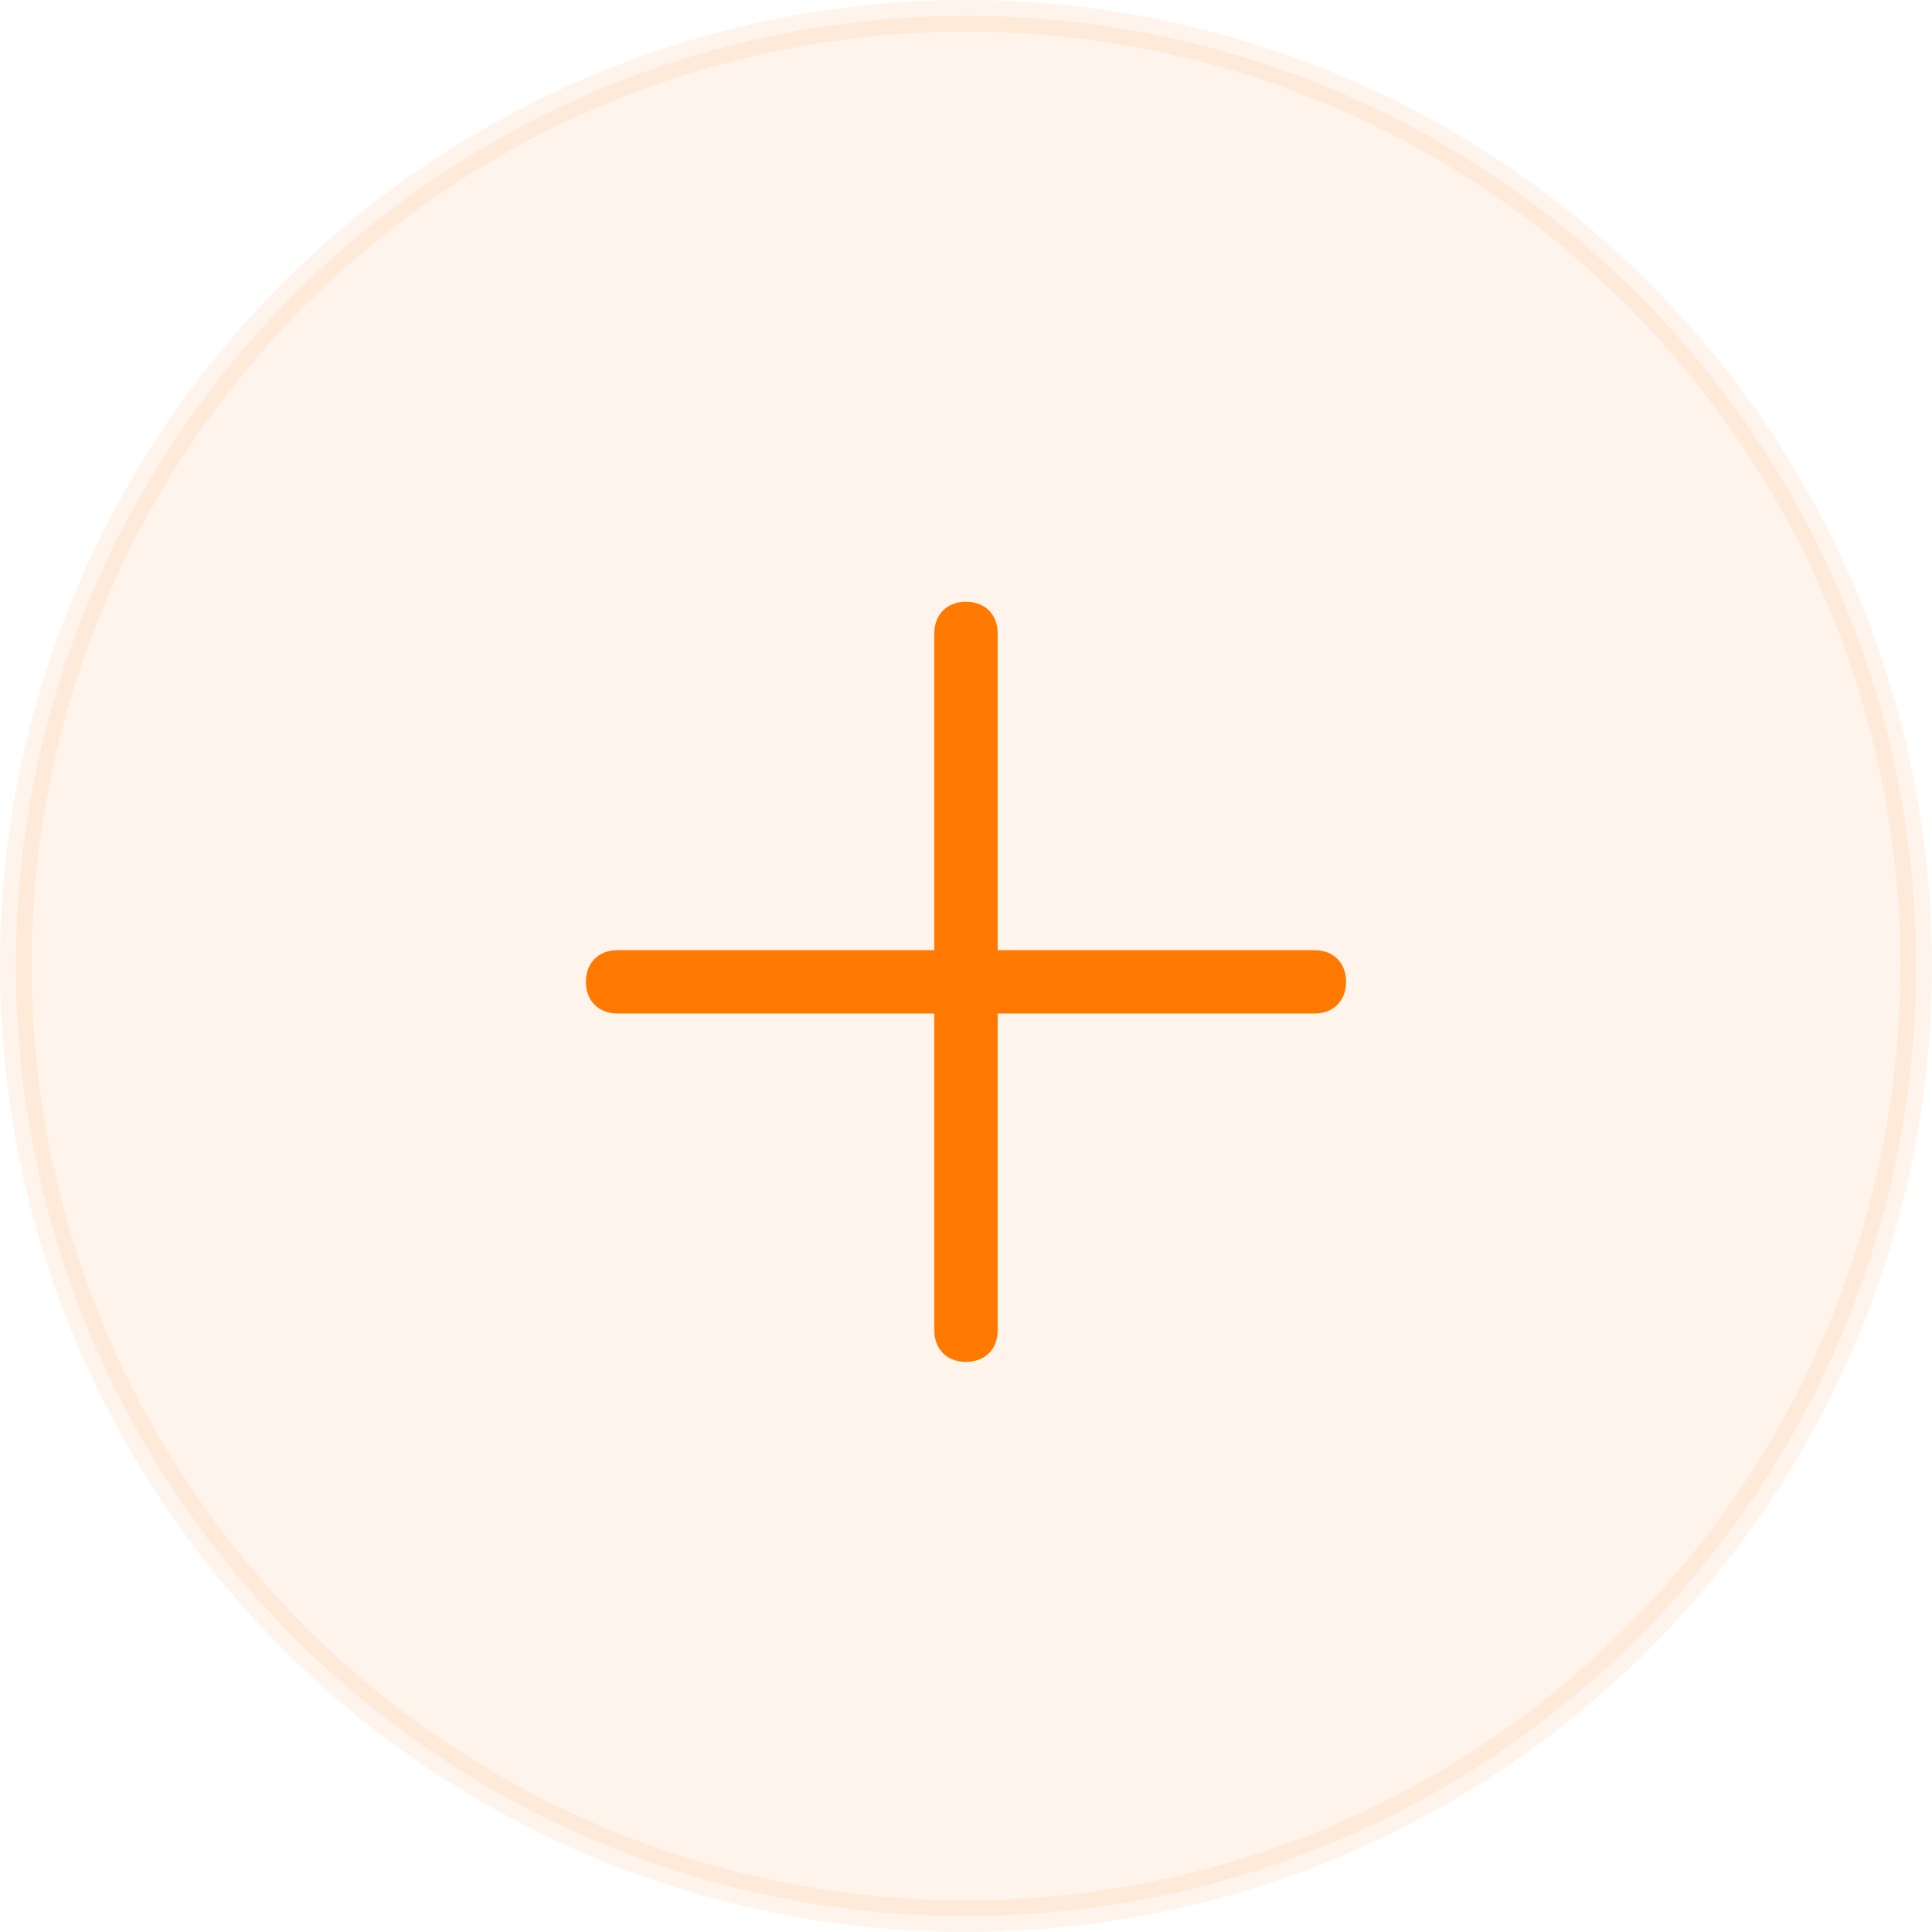
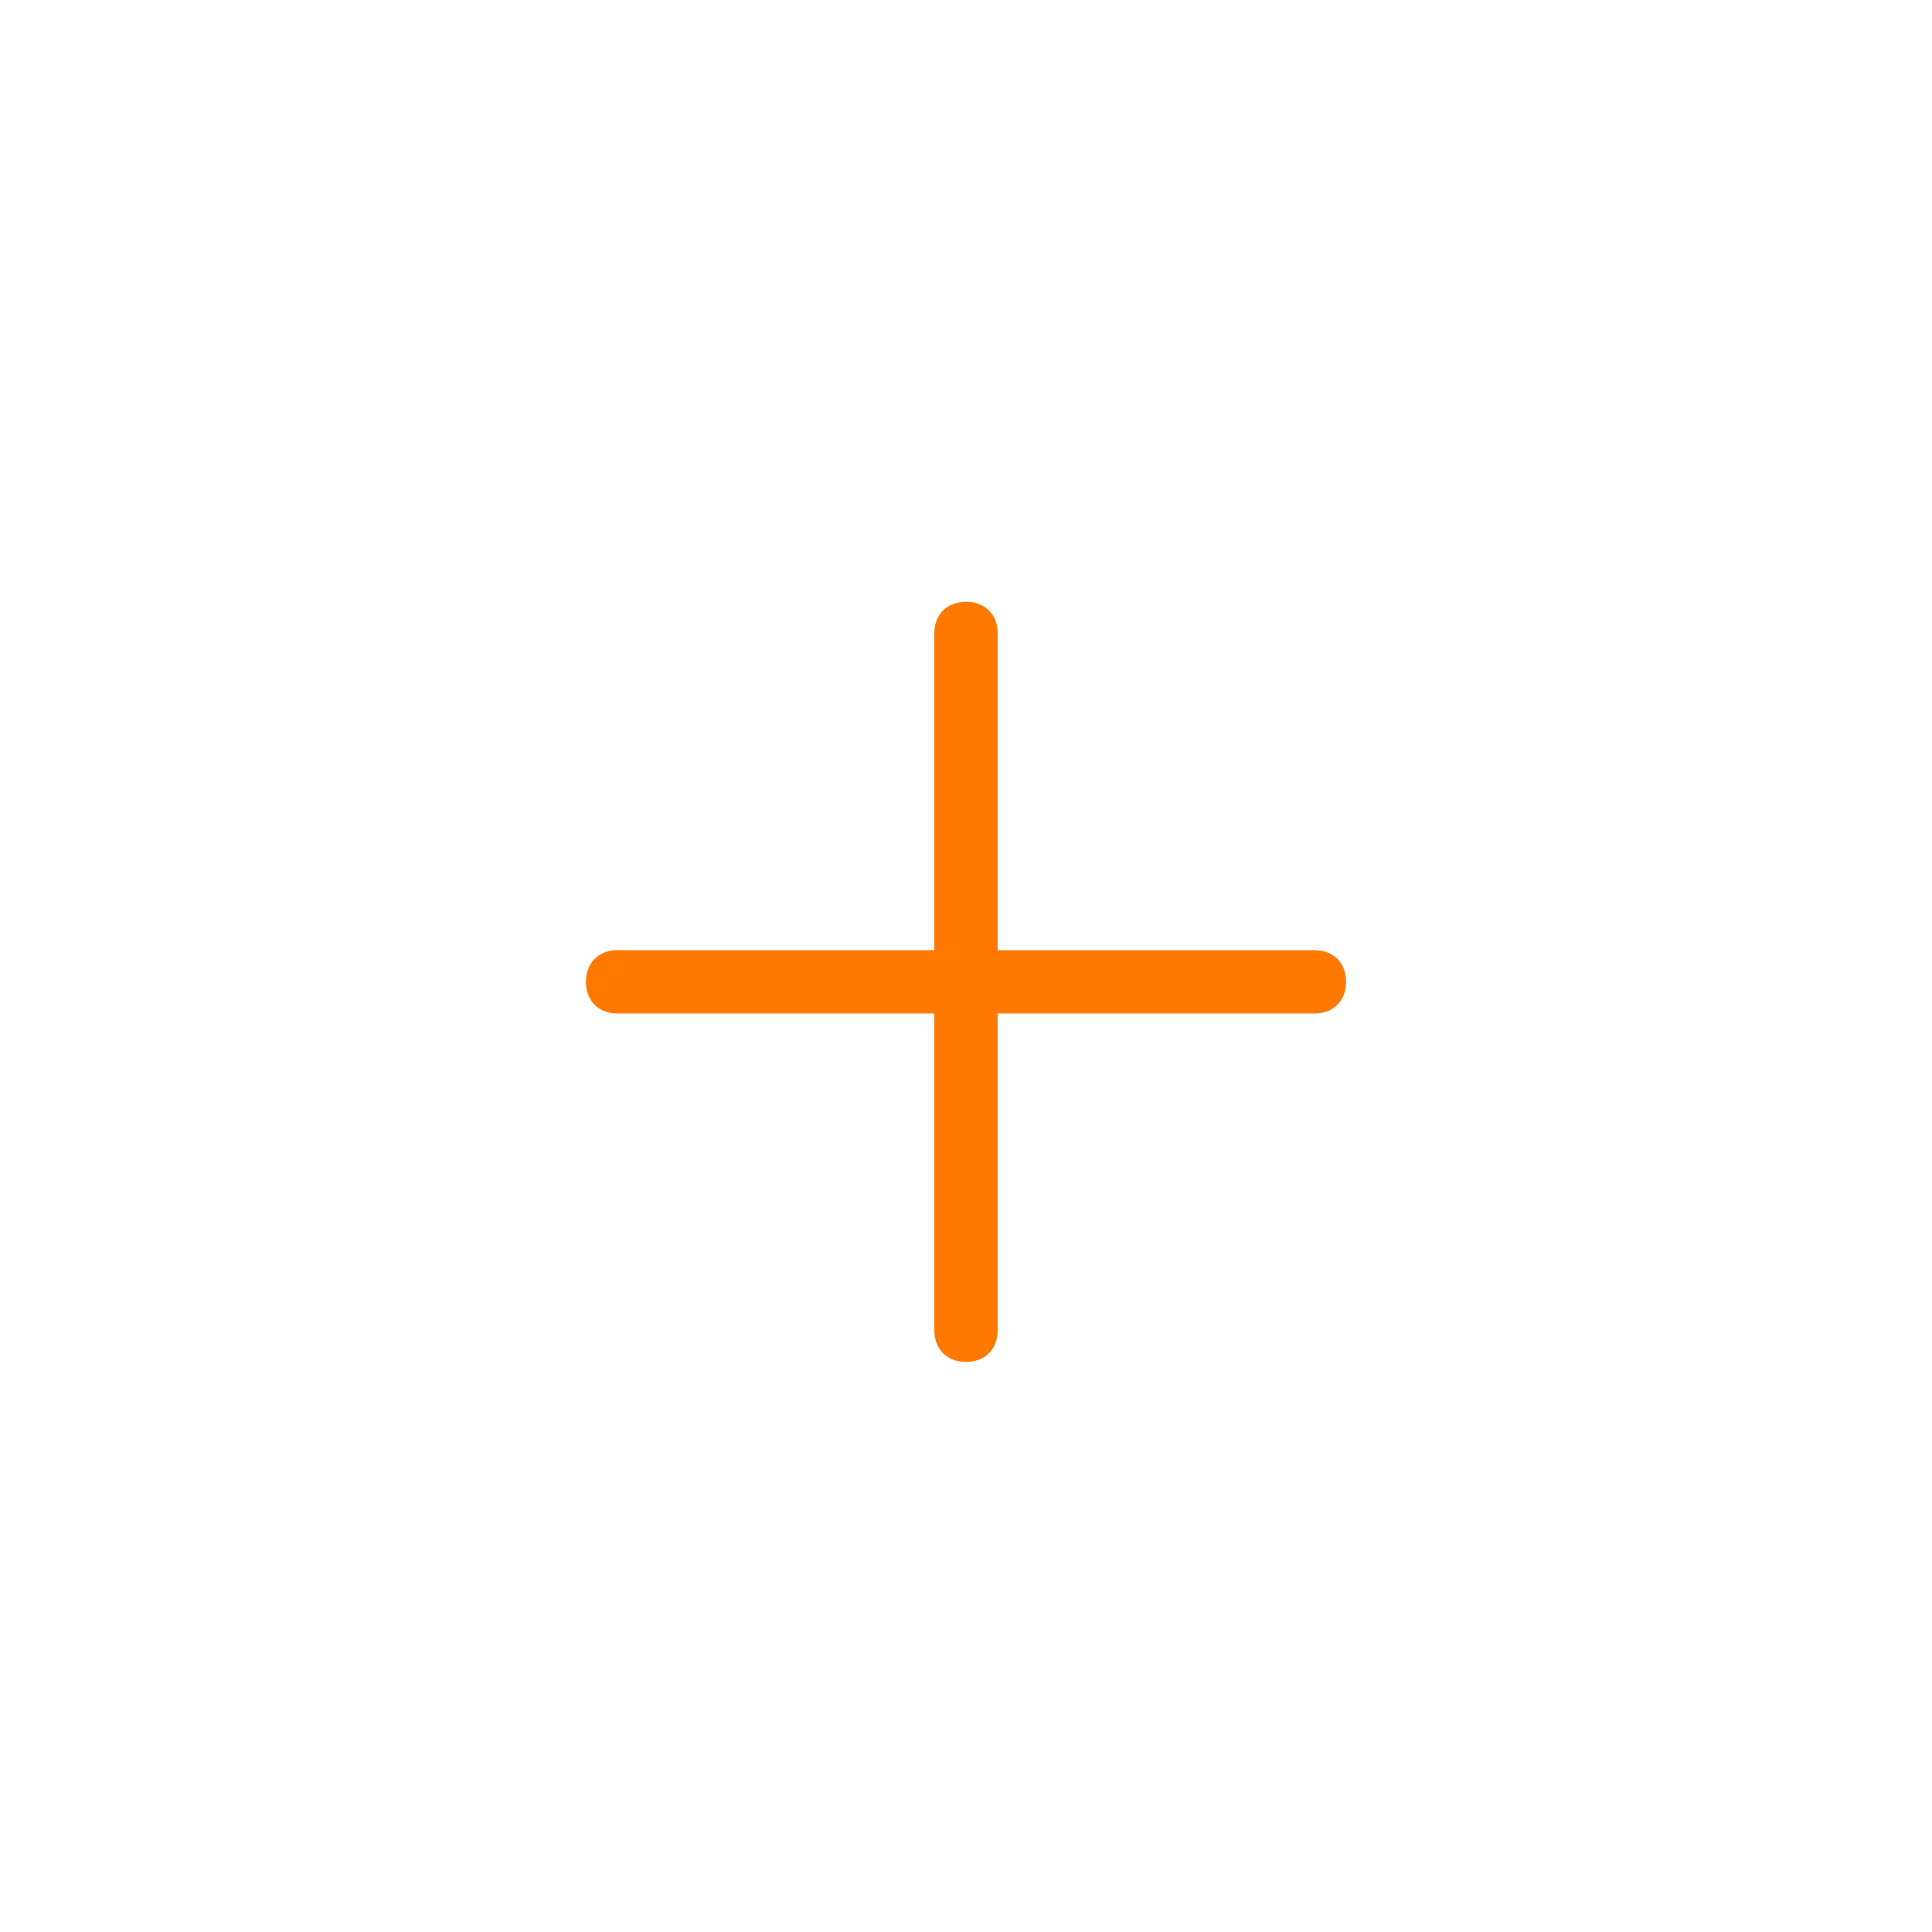
<svg xmlns="http://www.w3.org/2000/svg" version="1.1" id="wb-add" x="0px" y="0px" viewBox="0 0 61 61" enable-background="new 0 0 61 61" xml:space="preserve">
-   <circle id="Elipsa_1143" opacity="8.000000e-02" fill="#FF7800" stroke="#FF7800" enable-background="new    " cx="30.5" cy="30.5" r="30" />
-   <path id="Prostokąt_zaokrąglony_2_kopia_18" fill="#FF7800" d="M19.5,30h22c0.6,0,1,0.4,1,1l0,0c0,0.6-0.4,1-1,1h-22  c-0.6,0-1-0.4-1-1l0,0C18.5,30.4,18.9,30,19.5,30z" />
+   <path id="Prostokąt_zaokrąglony_2_kopia_18" fill="#FF7800" d="M19.5,30h22c0.6,0,1,0.4,1,1l0,0c0,0.6-0.4,1-1,1h-22  c-0.6,0-1-0.4-1-1C18.5,30.4,18.9,30,19.5,30z" />
  <path id="Prostokąt_zaokrąglony_2_kopia_18-2" fill="#FF7800" d="M30.5,19L30.5,19c0.6,0,1,0.4,1,1v22c0,0.6-0.4,1-1,1l0,0  c-0.6,0-1-0.4-1-1V20C29.5,19.4,29.9,19,30.5,19z" />
</svg>